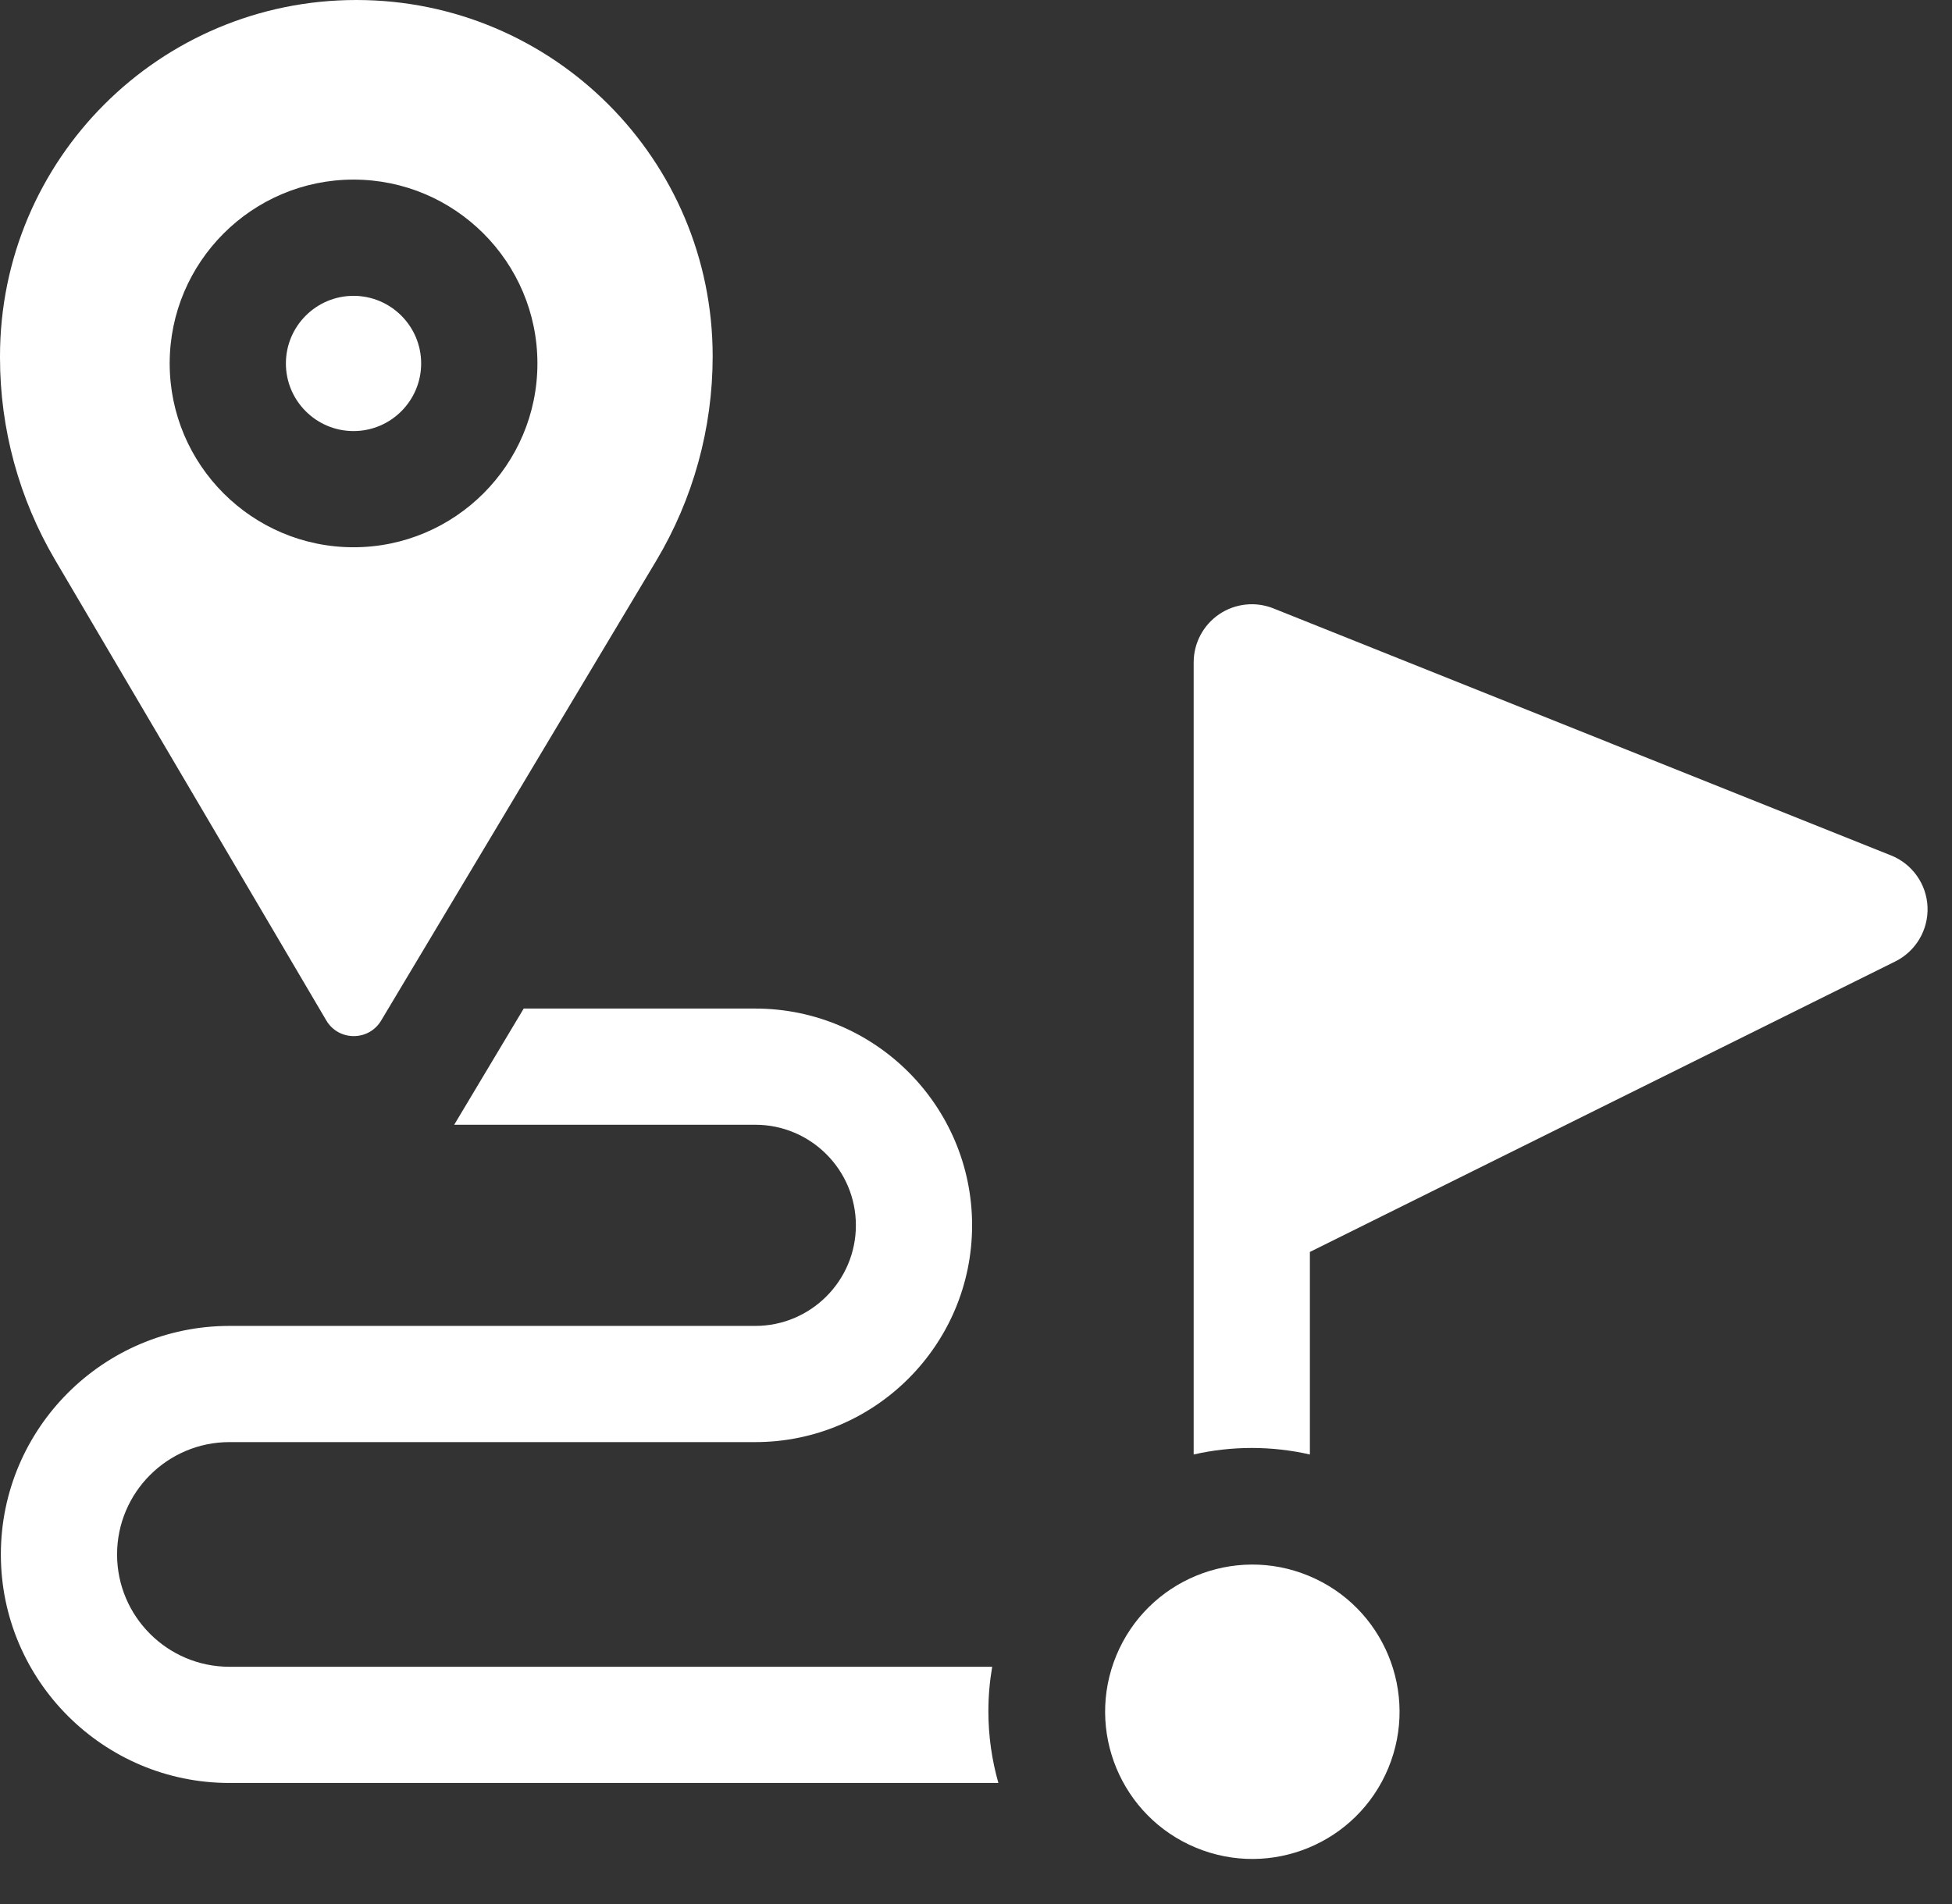
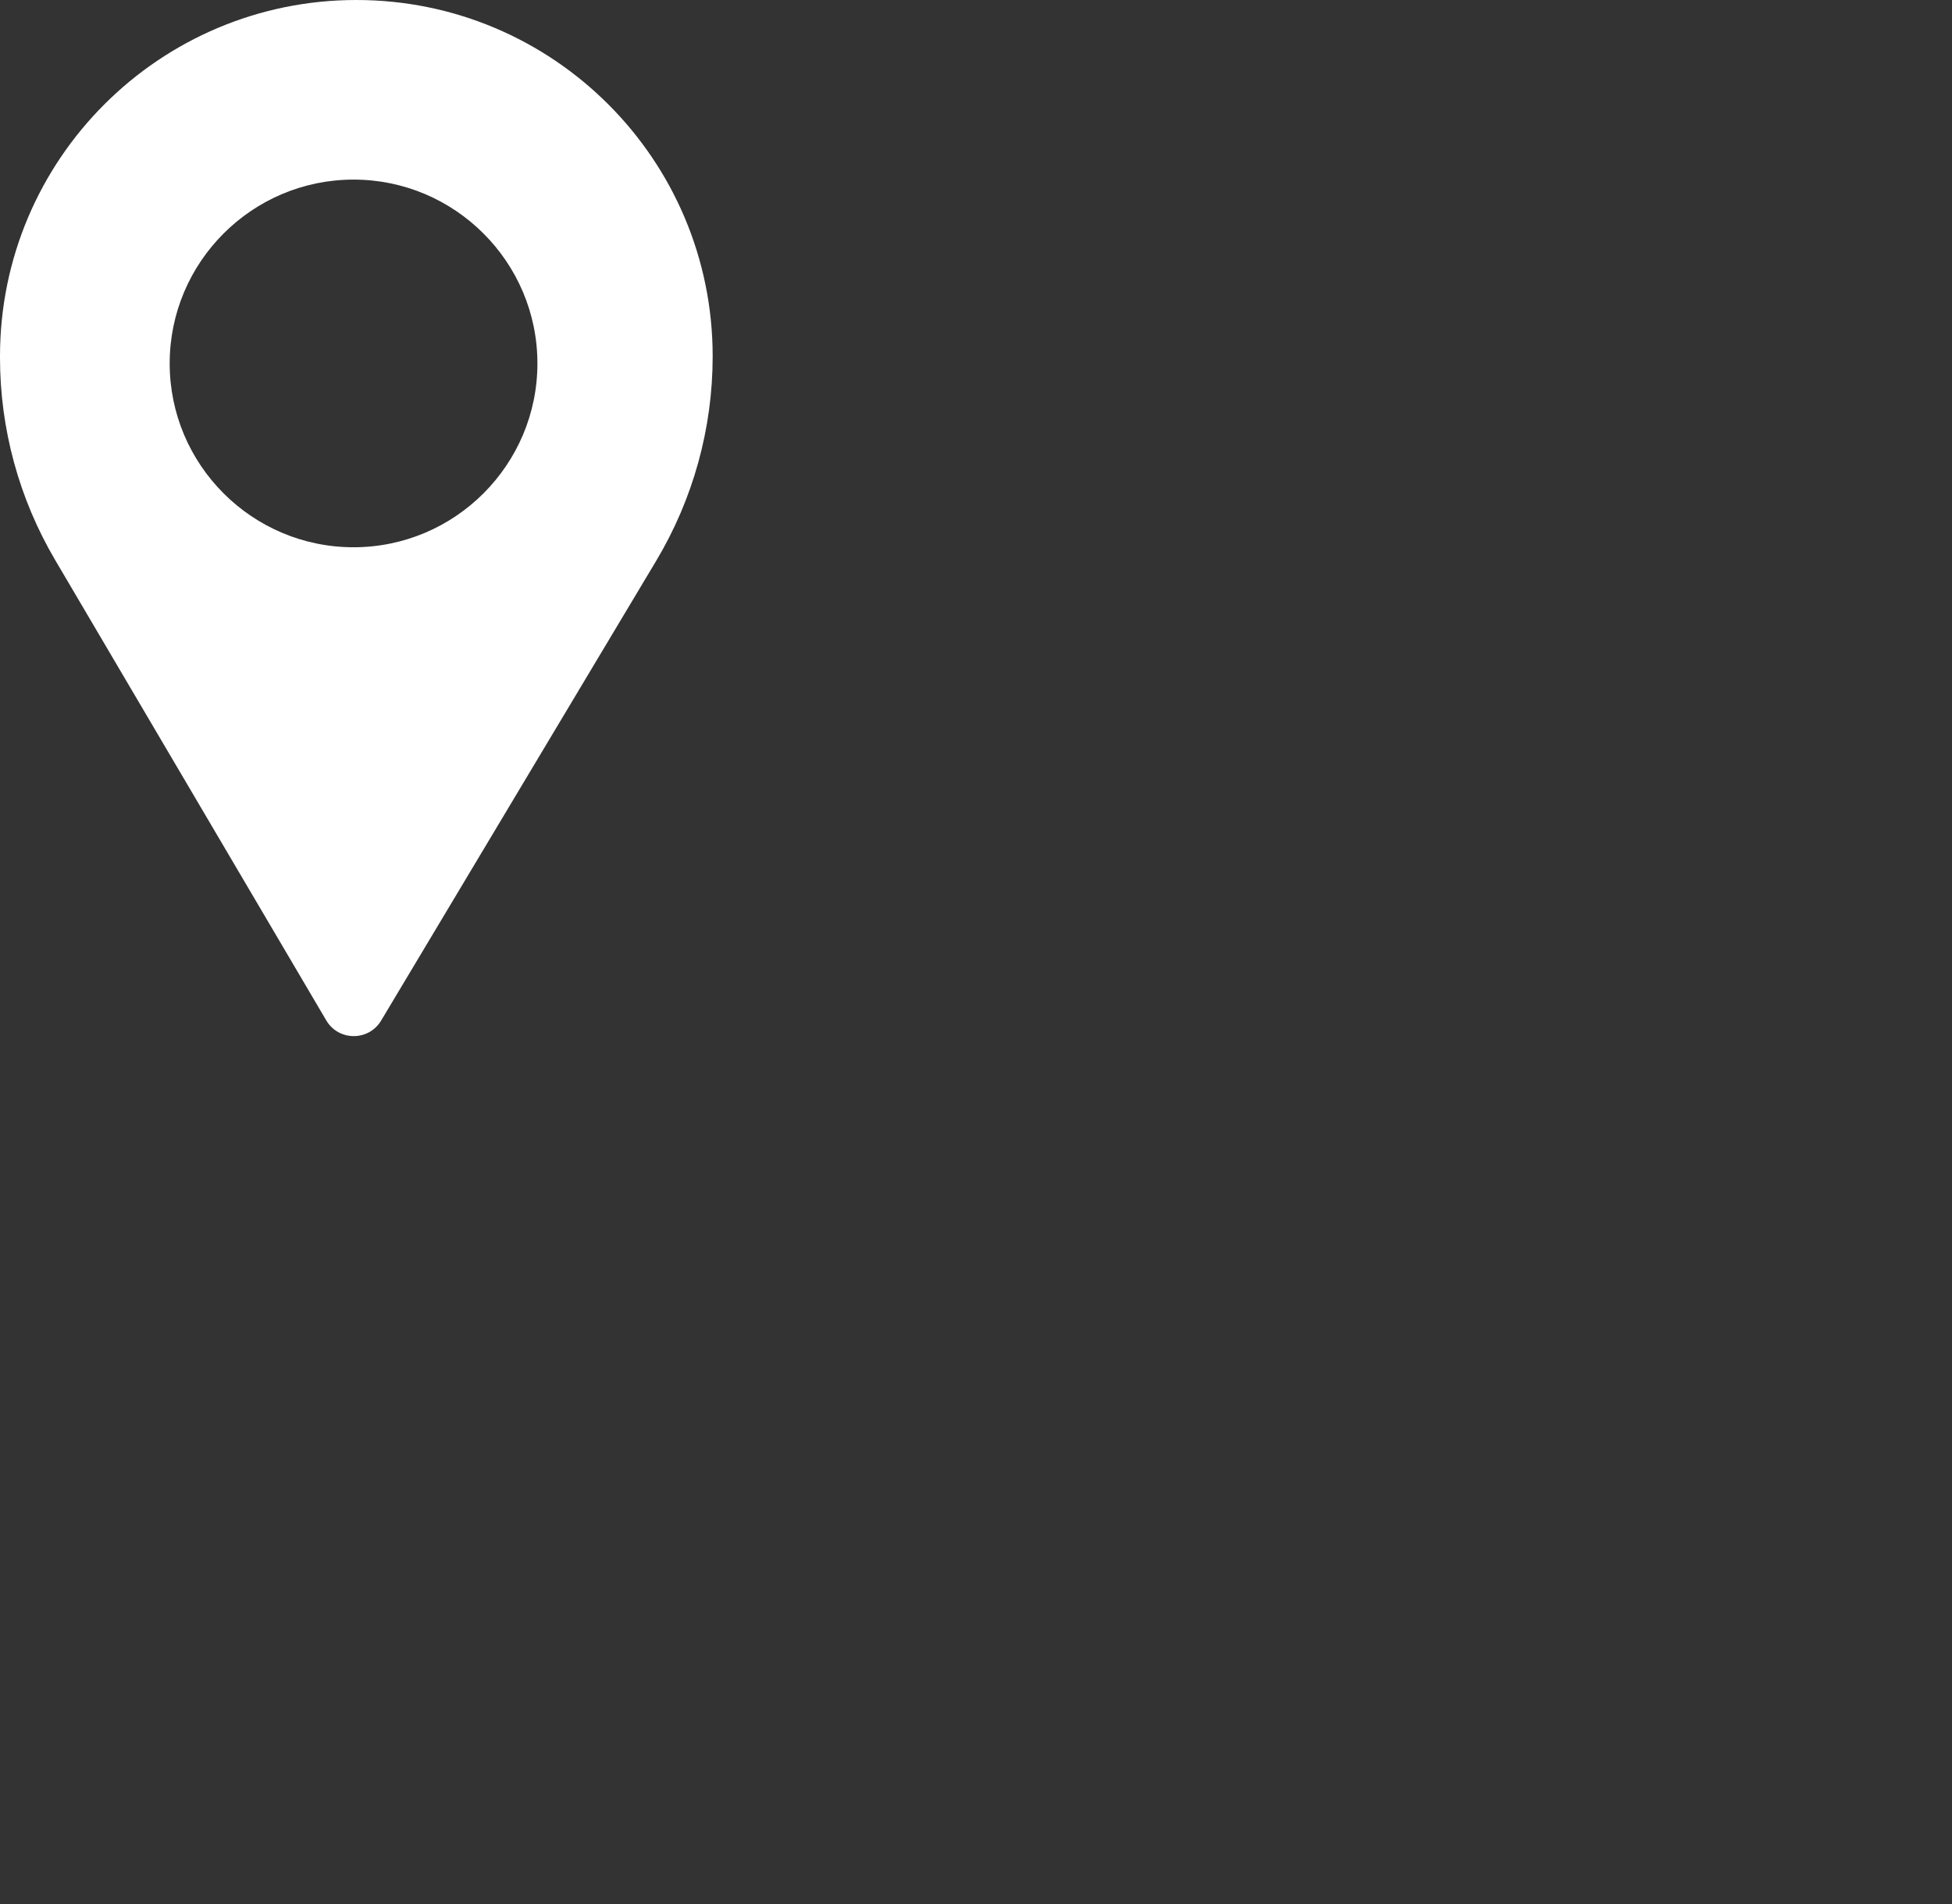
<svg xmlns="http://www.w3.org/2000/svg" width="41" height="40" viewBox="0 0 41 40" fill="none">
  <rect x="0" y="0" width="41" height="40" fill="#333333" stroke="none" />
-   <path d="M7.426 6.215C6.642 6.215 6.005 6.852 6.005 7.636C6.005 8.419 6.642 9.056 7.426 9.056C8.209 9.056 8.846 8.419 8.846 7.636C8.846 6.852 8.209 6.215 7.426 6.215Z" fill="white" />
-   <path d="M29.16 37.145C29.814 35.567 29.066 33.758 27.488 33.105C25.911 32.451 24.102 33.2 23.448 34.777C22.795 36.354 23.543 38.163 25.12 38.817C26.698 39.471 28.506 38.722 29.16 37.145Z" fill="white" />
-   <path d="M20.76 35.951C20.76 35.632 20.788 35.32 20.84 35.016H4.819C3.518 35.016 2.459 33.957 2.459 32.656C2.459 31.355 3.518 30.296 4.819 30.296H15.864C18.375 30.296 20.418 28.253 20.418 25.742C20.418 23.23 18.375 21.188 15.864 21.188H11L9.54 23.629H15.864C17.029 23.629 17.977 24.576 17.977 25.742C17.977 26.907 17.029 27.855 15.864 27.855H4.819C2.172 27.855 0.018 30.009 0.018 32.656C0.018 35.303 2.172 37.457 4.819 37.457H20.97C20.834 36.978 20.76 36.473 20.76 35.951Z" fill="white" />
-   <path d="M40.486 19.055C40.467 18.575 40.167 18.15 39.72 17.971L26.746 12.781C26.37 12.631 25.944 12.677 25.608 12.904C25.273 13.131 25.072 13.51 25.072 13.915V30.556C25.465 30.467 25.872 30.419 26.292 30.419C26.711 30.419 27.12 30.467 27.513 30.556V26.301L39.809 20.198C40.24 19.984 40.505 19.536 40.486 19.055Z" fill="white" />
  <path d="M14.969 7.485C14.969 3.351 11.618 0 7.485 0C3.351 0 0 3.351 0 7.485V7.516C0 9.01 0.4 10.476 1.158 11.764L6.853 21.437C7.111 21.875 7.744 21.877 8.005 21.441L13.782 11.783C14.559 10.484 14.969 8.998 14.969 7.485ZM7.426 11.497C5.296 11.497 3.564 9.765 3.564 7.635C3.564 5.506 5.296 3.773 7.426 3.773C9.555 3.773 11.288 5.506 11.288 7.635C11.288 9.765 9.555 11.497 7.426 11.497Z" fill="white" />
</svg>